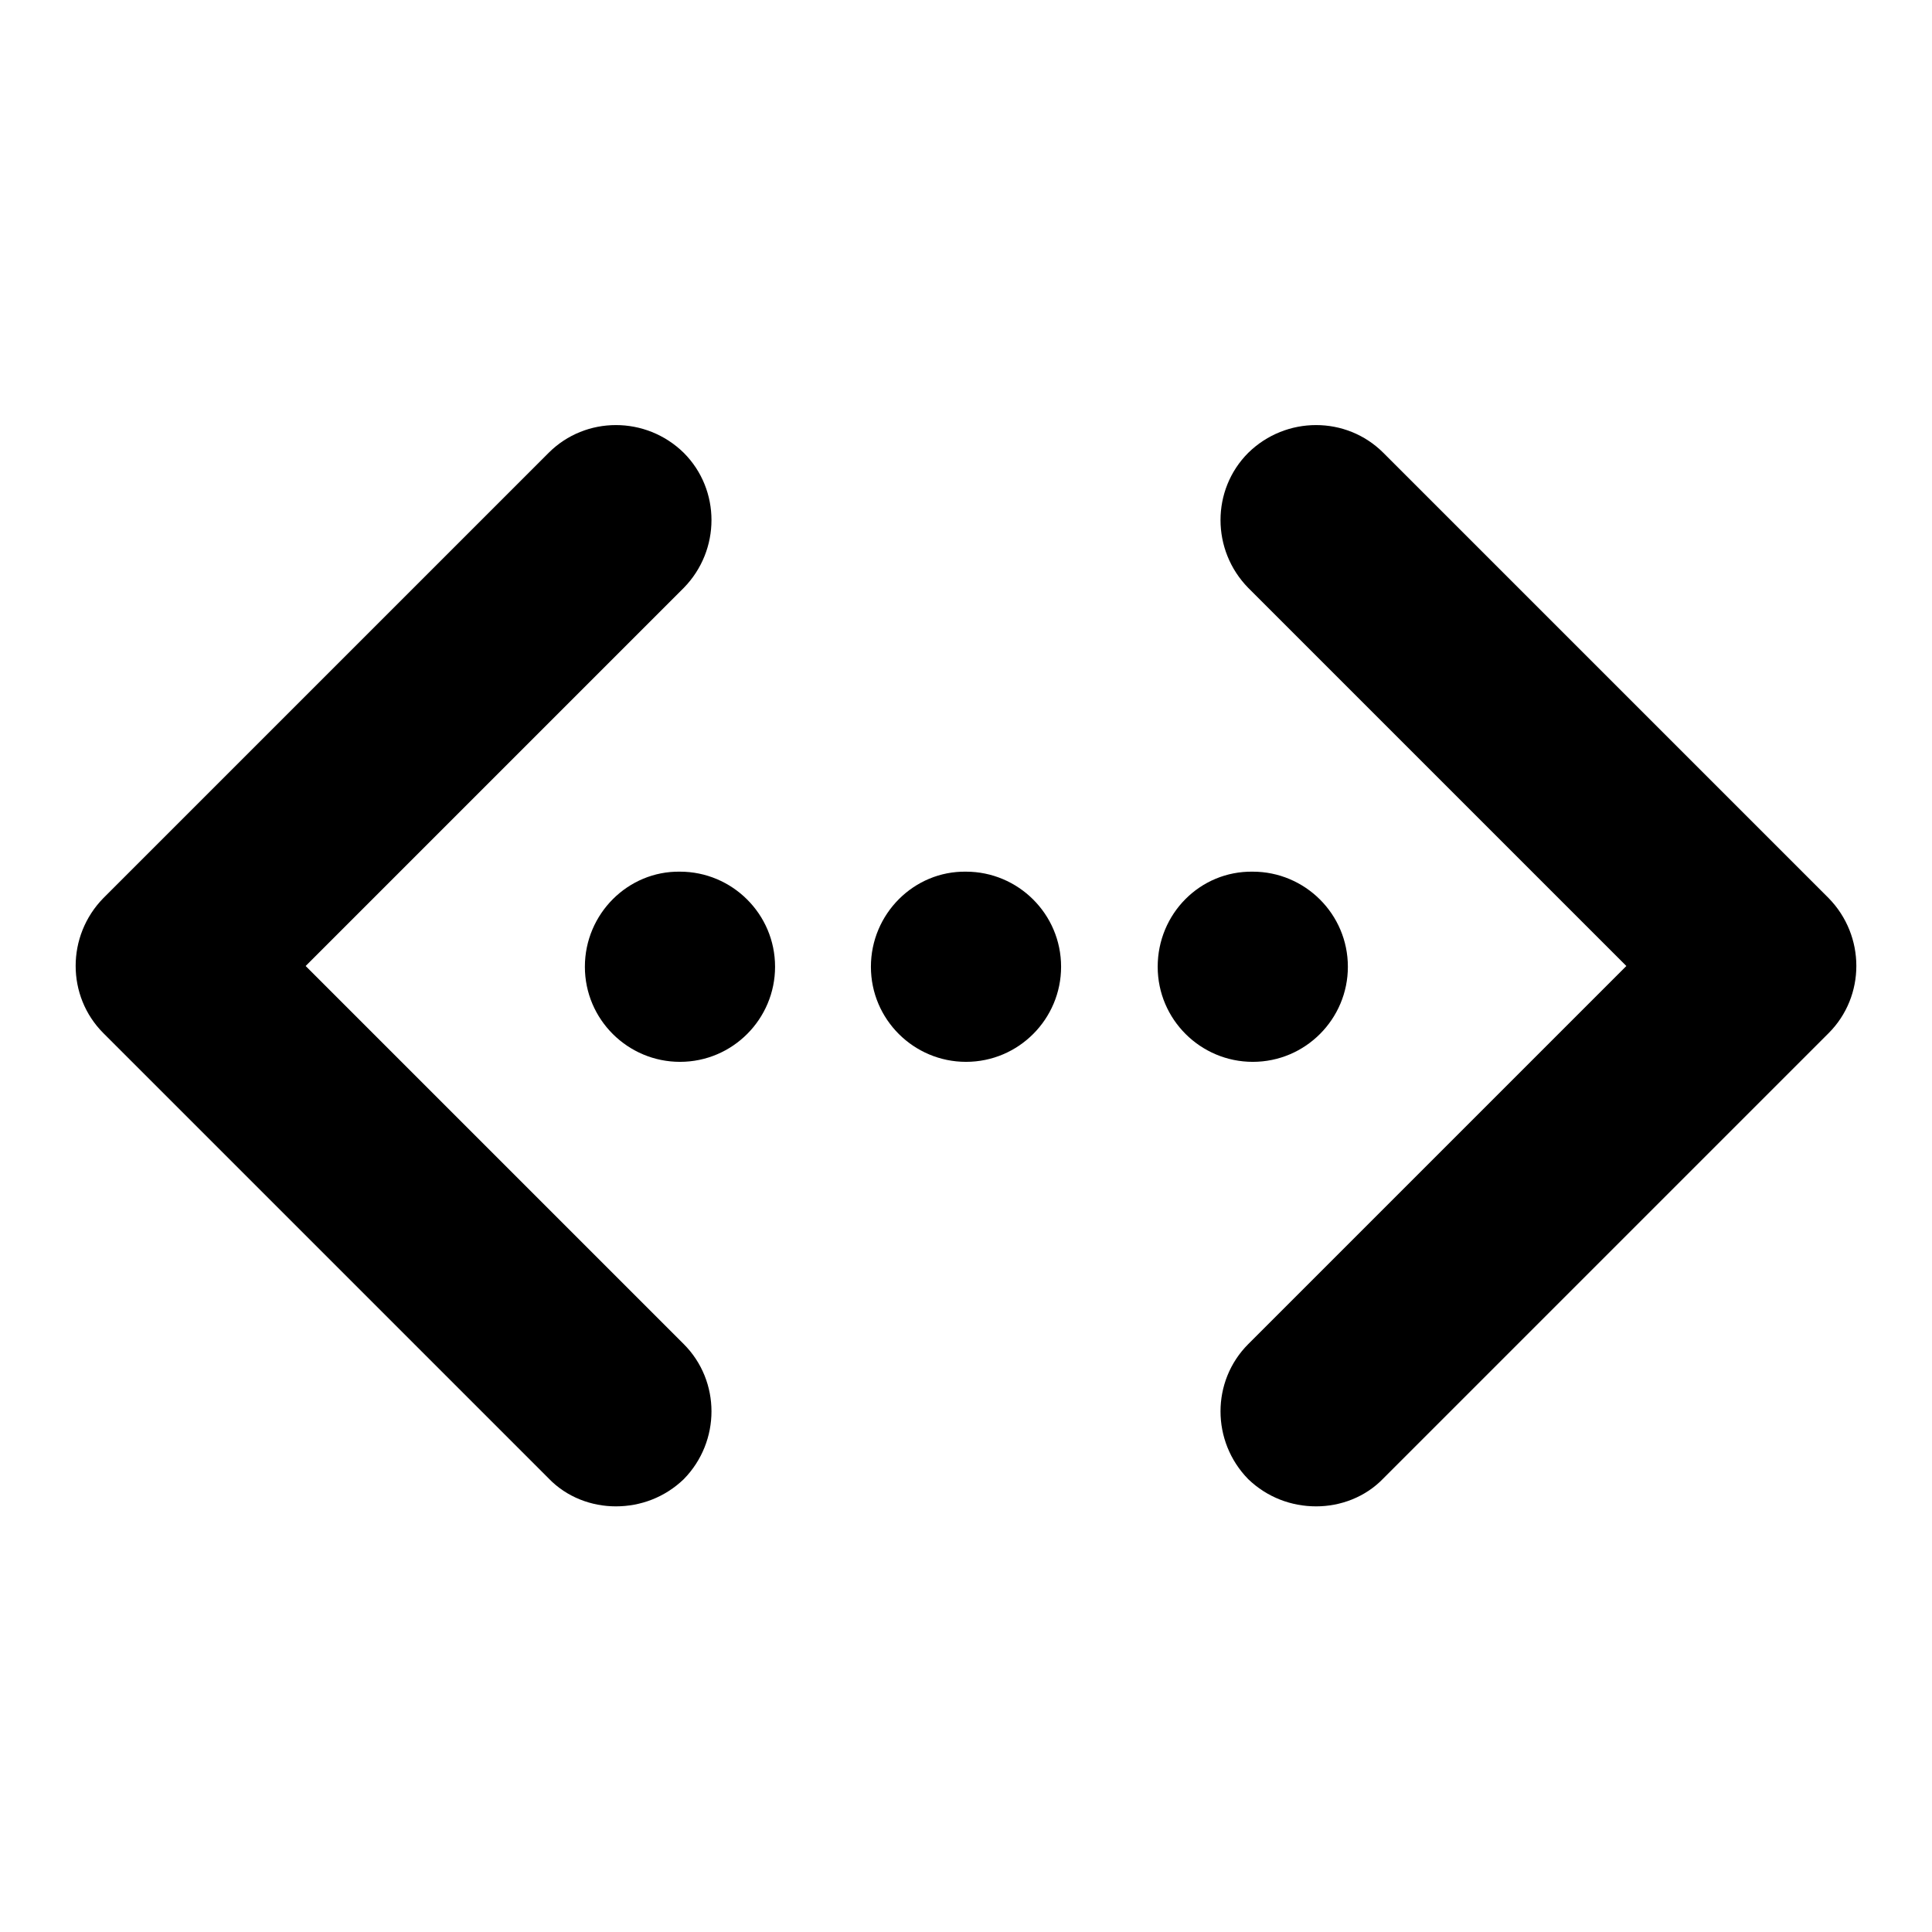
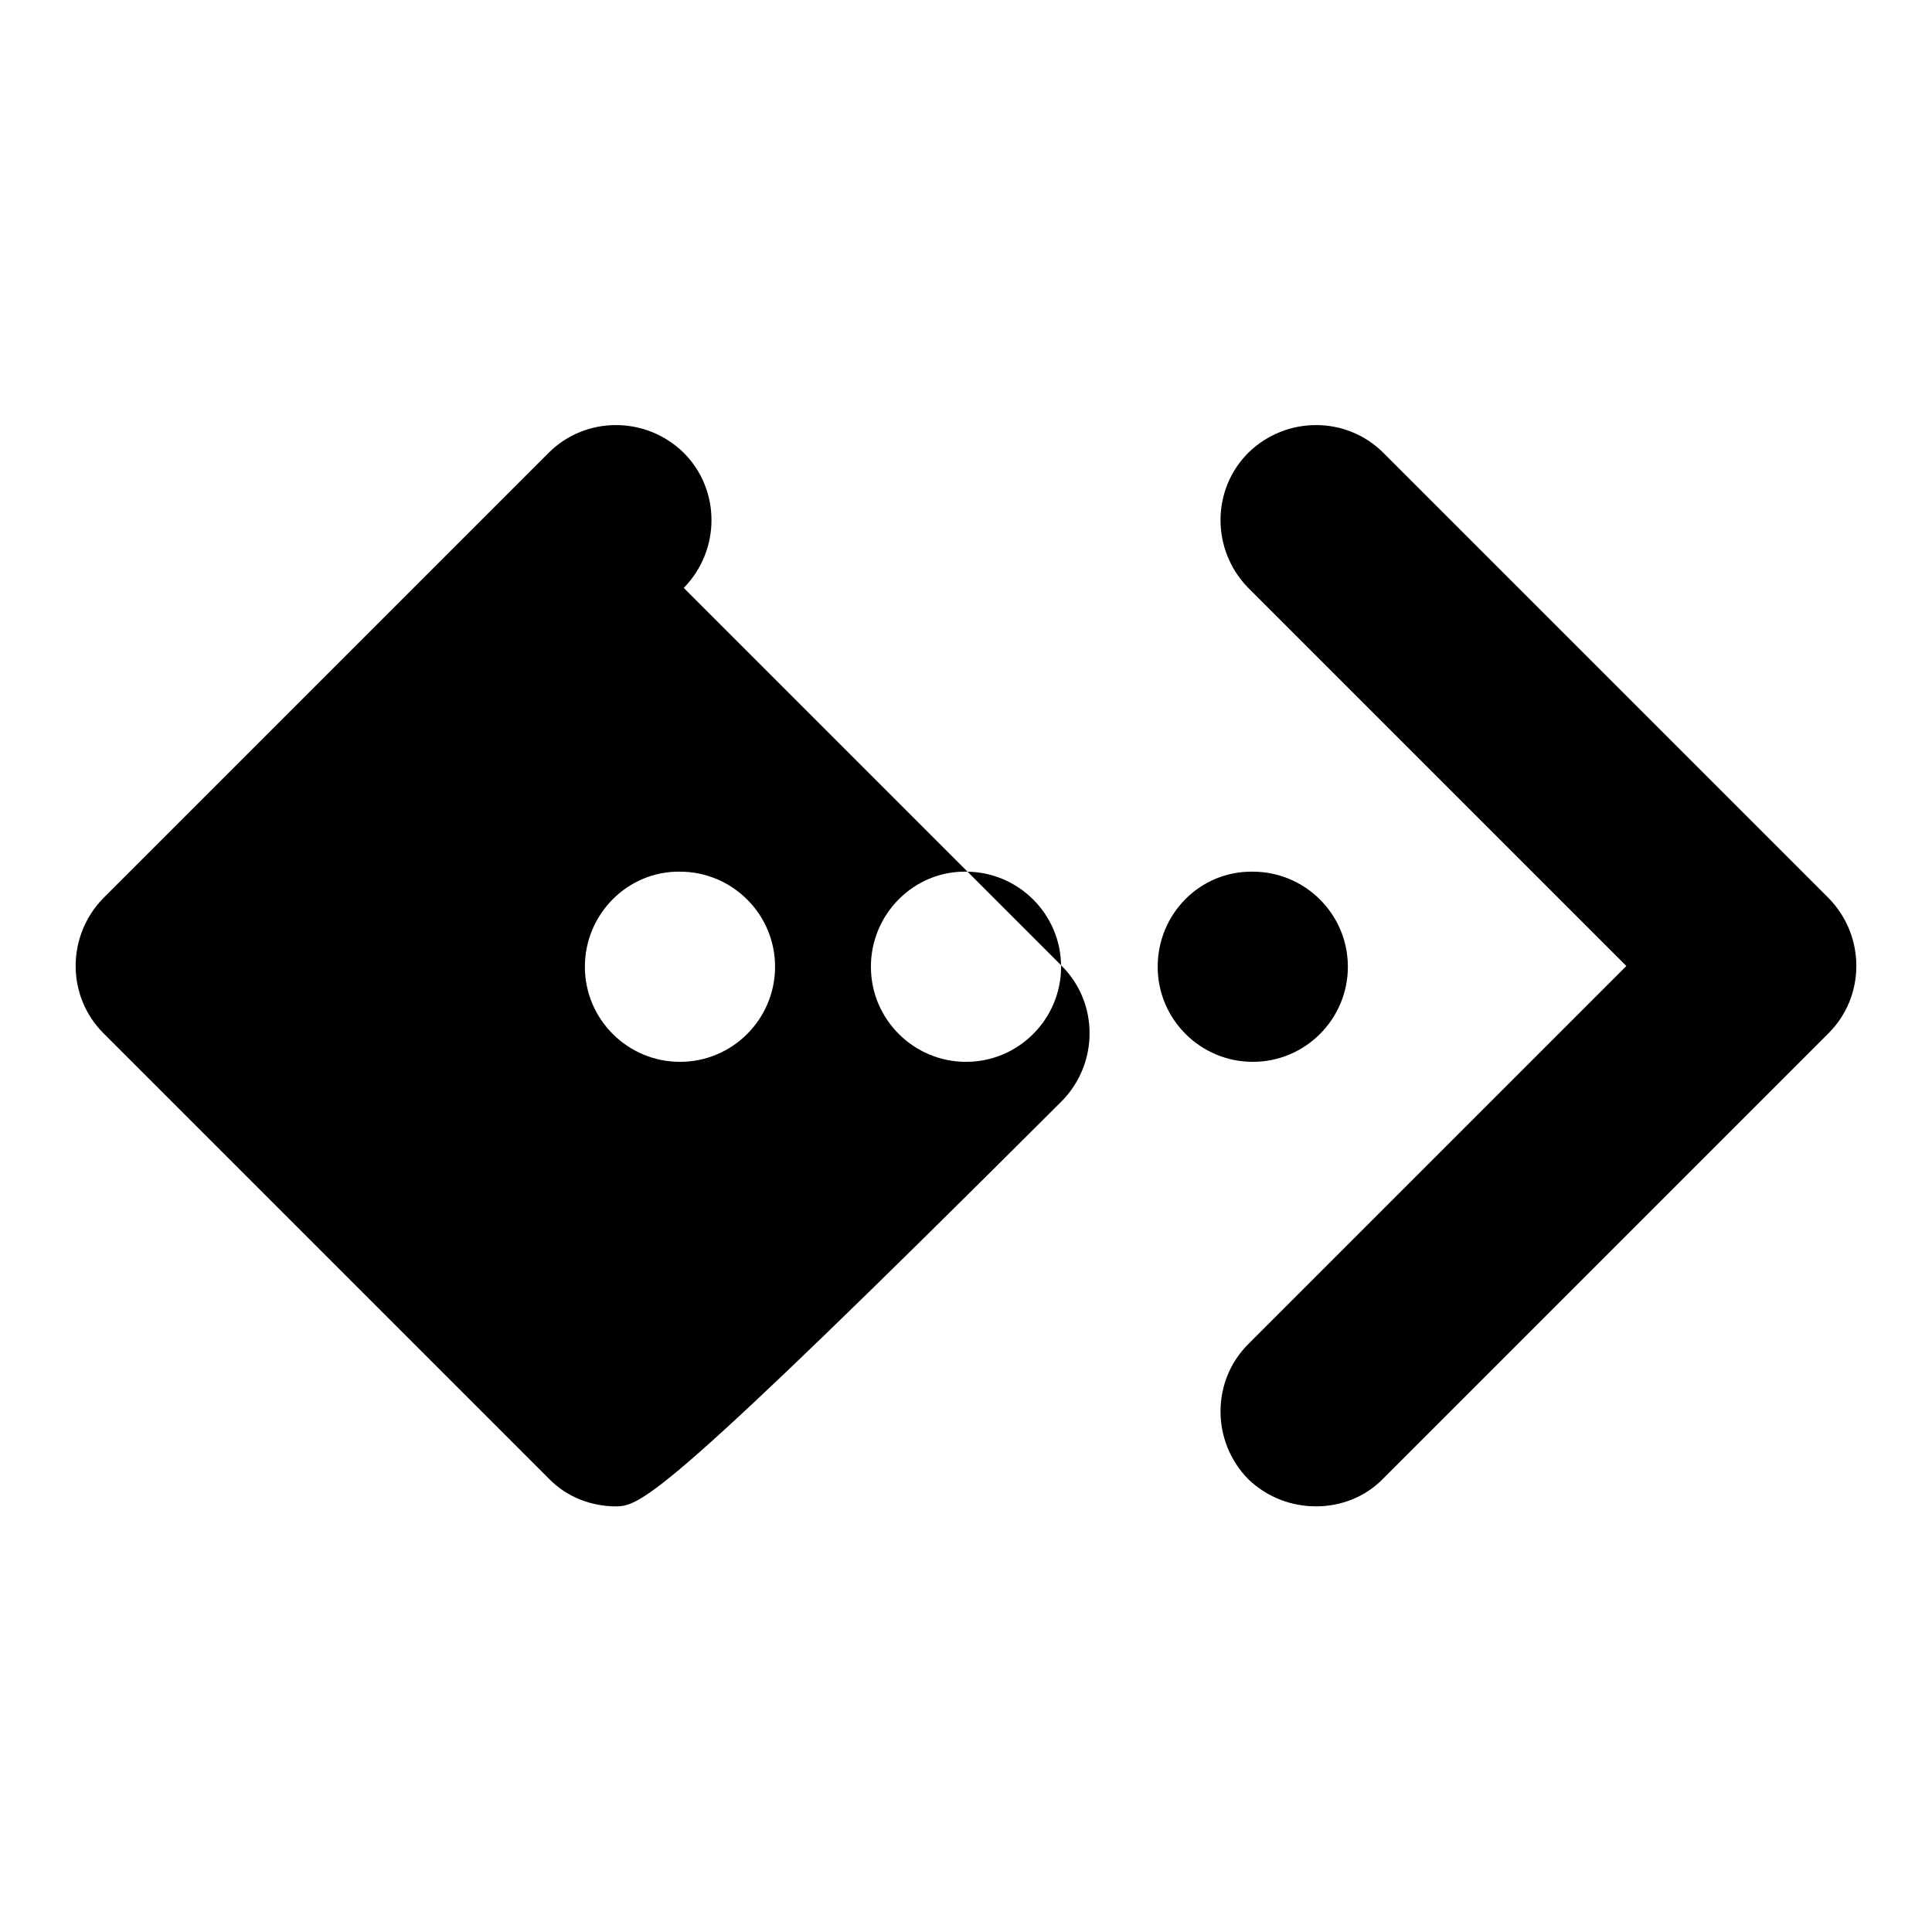
<svg xmlns="http://www.w3.org/2000/svg" version="1.1" x="0px" y="0px" viewBox="0 0 256 256" enable-background="new 0 0 256 256" xml:space="preserve">
  <g>
-     <path fill="#000000" d="M77.5,128.1c0,7,5.7,12.6,12.6,12.6c7,0,12.6-5.7,12.6-12.6c0-7-5.7-12.6-12.6-12.6 C83.2,115.4,77.5,121.1,77.5,128.1z M115.4,128.1c0,7,5.7,12.6,12.6,12.6c7,0,12.6-5.7,12.6-12.6c0-7-5.7-12.6-12.6-12.6 C121.1,115.4,115.4,121.1,115.4,128.1z M153.4,128.1c0,7,5.7,12.6,12.6,12.6c7,0,12.6-5.7,12.6-12.6c0-7-5.7-12.6-12.6-12.6 C159,115.4,153.4,121.1,153.4,128.1z M81.6,199.6c-3.2,0-6.5-1.2-8.9-3.7l-59-59c-4.9-4.9-4.9-12.9,0-17.9l59-59 c4.9-4.9,12.9-4.9,17.9,0c4.9,4.9,4.9,12.9,0,17.9L40.5,128l50.1,50.1c4.9,4.9,4.9,12.9,0,17.9C88.1,198.4,84.9,199.6,81.6,199.6z  M174.4,199.6c3.2,0,6.5-1.2,8.9-3.7l59-59c4.9-4.9,4.9-12.9,0-17.9l-59-59c-4.9-4.9-12.9-4.9-17.9,0c-4.9,4.9-4.9,12.9,0,17.9 l50.1,50.1l-50.1,50.1c-4.9,4.9-4.9,12.9,0,17.9C167.9,198.4,171.1,199.6,174.4,199.6z" />
+     <path fill="#000000" d="M77.5,128.1c0,7,5.7,12.6,12.6,12.6c7,0,12.6-5.7,12.6-12.6c0-7-5.7-12.6-12.6-12.6 C83.2,115.4,77.5,121.1,77.5,128.1z M115.4,128.1c0,7,5.7,12.6,12.6,12.6c7,0,12.6-5.7,12.6-12.6c0-7-5.7-12.6-12.6-12.6 C121.1,115.4,115.4,121.1,115.4,128.1z M153.4,128.1c0,7,5.7,12.6,12.6,12.6c7,0,12.6-5.7,12.6-12.6c0-7-5.7-12.6-12.6-12.6 C159,115.4,153.4,121.1,153.4,128.1z M81.6,199.6c-3.2,0-6.5-1.2-8.9-3.7l-59-59c-4.9-4.9-4.9-12.9,0-17.9l59-59 c4.9-4.9,12.9-4.9,17.9,0c4.9,4.9,4.9,12.9,0,17.9l50.1,50.1c4.9,4.9,4.9,12.9,0,17.9C88.1,198.4,84.9,199.6,81.6,199.6z  M174.4,199.6c3.2,0,6.5-1.2,8.9-3.7l59-59c4.9-4.9,4.9-12.9,0-17.9l-59-59c-4.9-4.9-12.9-4.9-17.9,0c-4.9,4.9-4.9,12.9,0,17.9 l50.1,50.1l-50.1,50.1c-4.9,4.9-4.9,12.9,0,17.9C167.9,198.4,171.1,199.6,174.4,199.6z" />
  </g>
</svg>